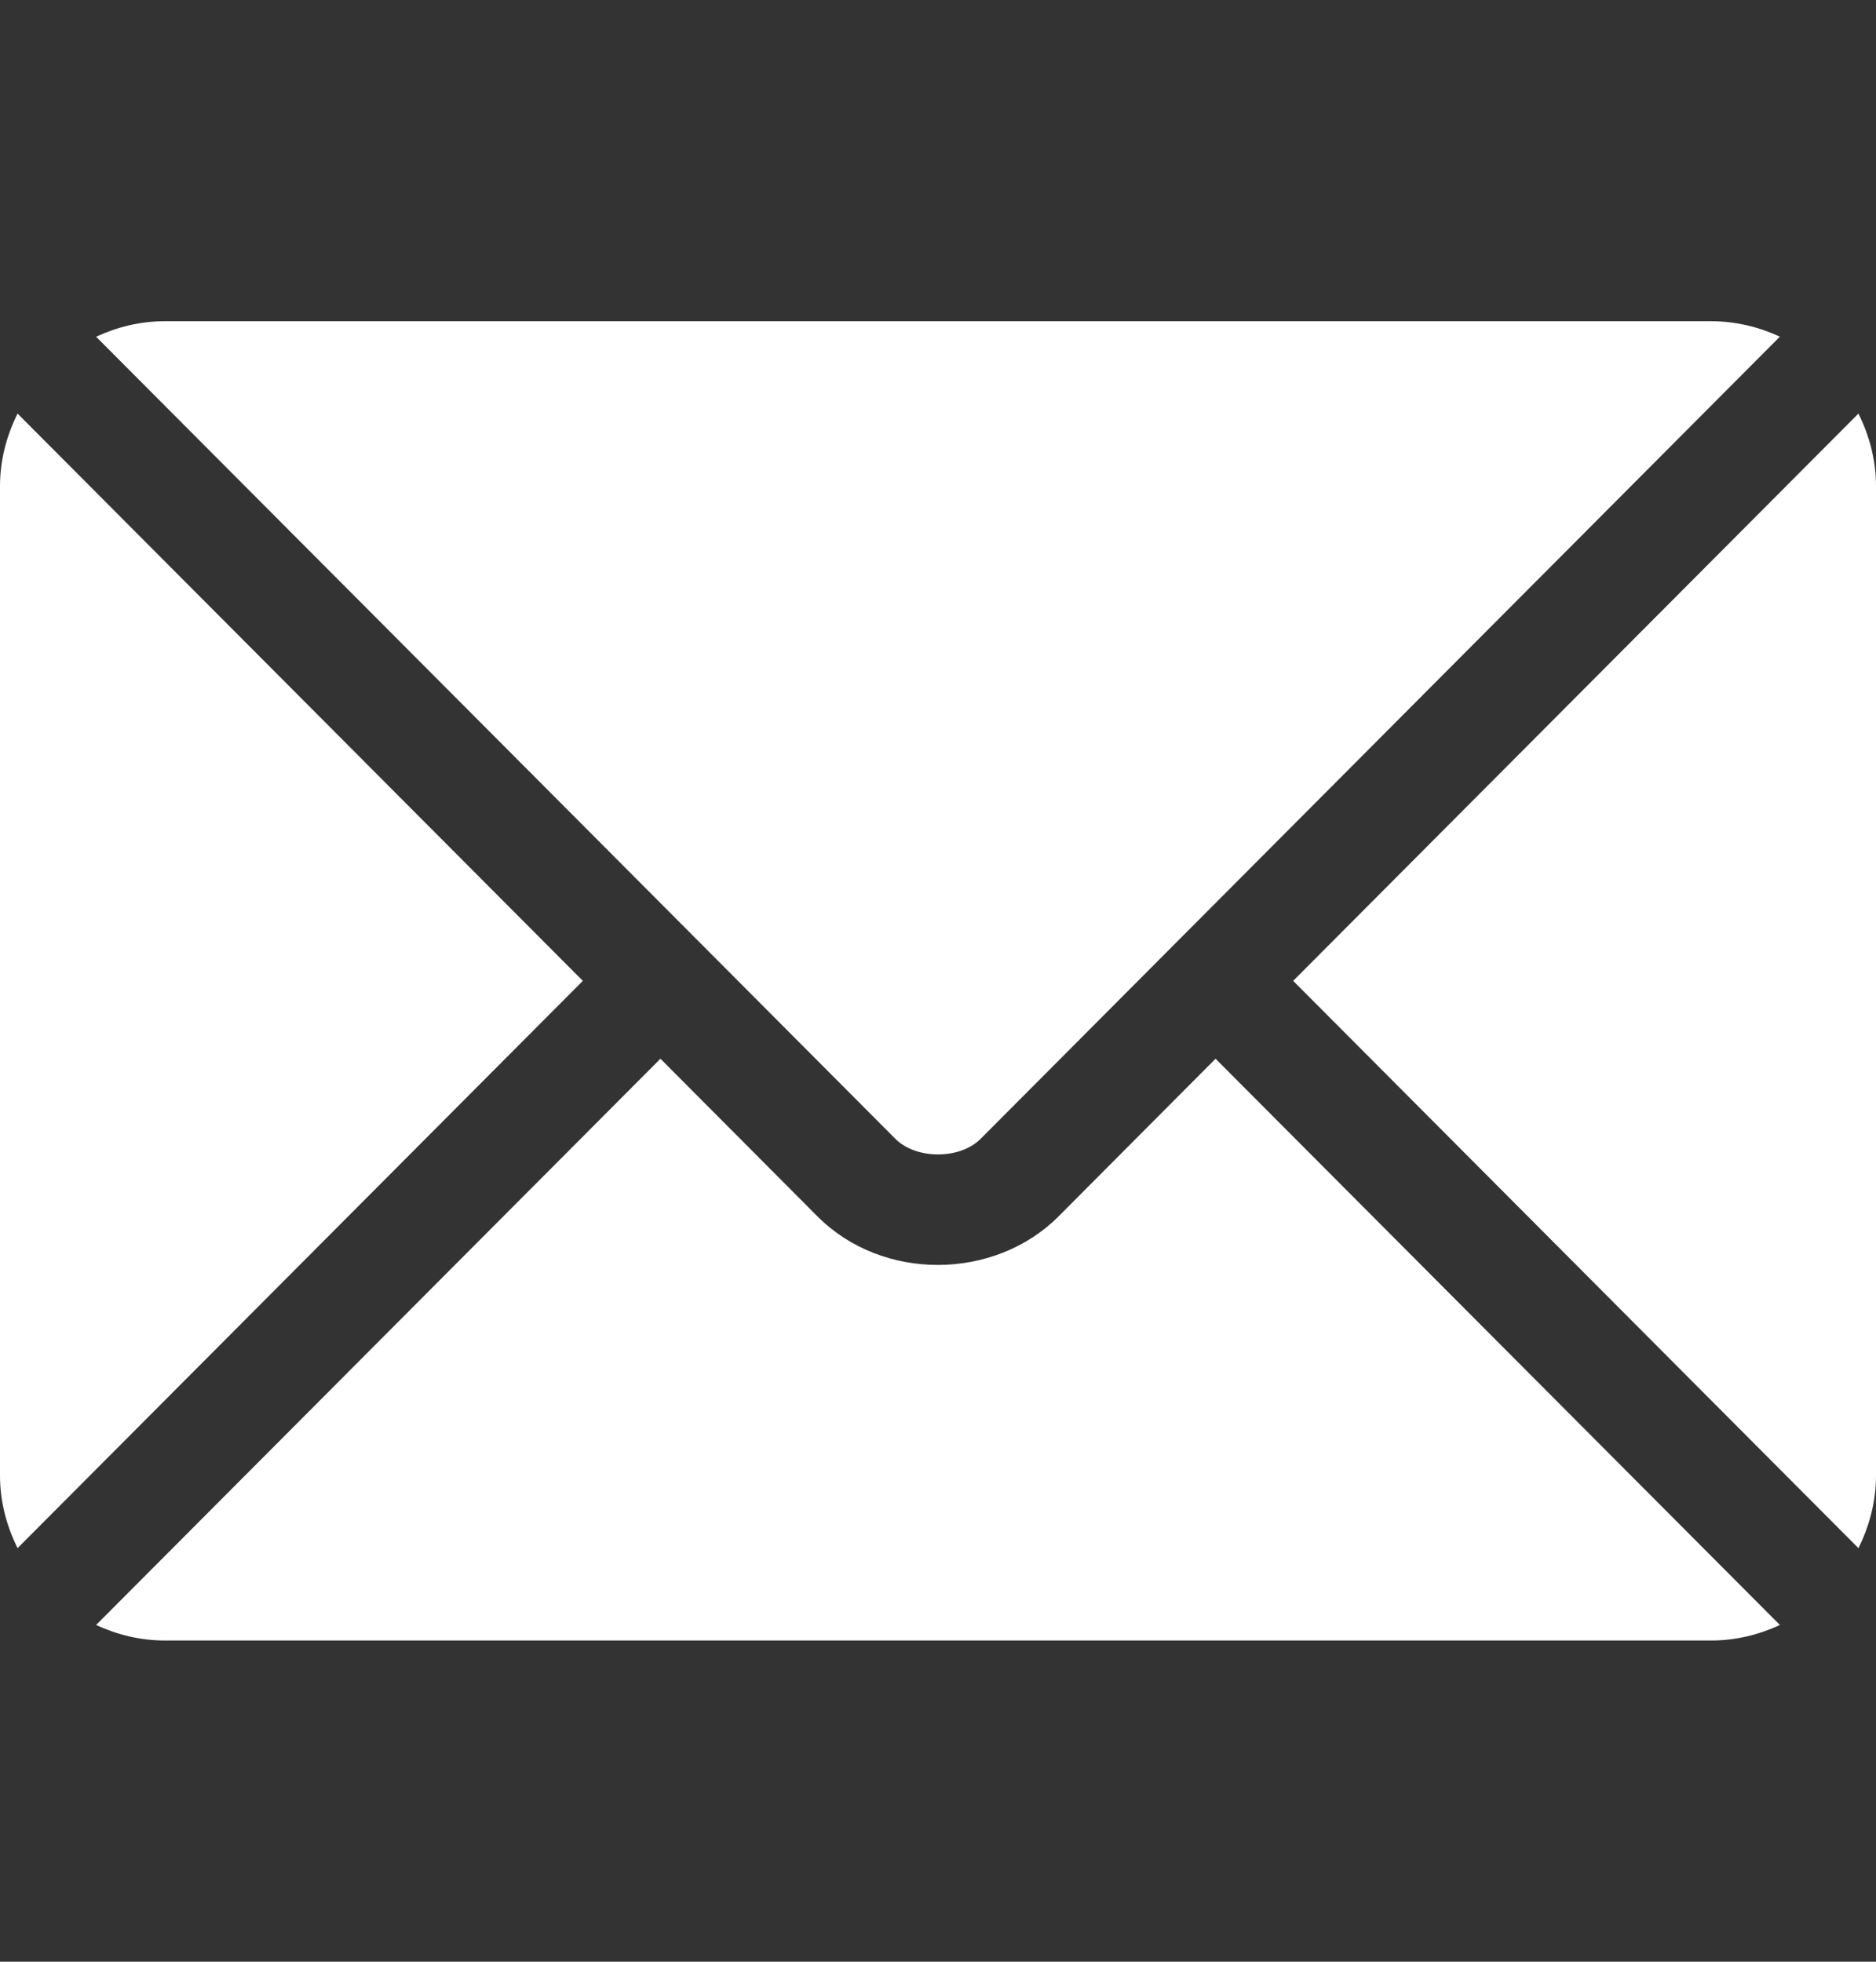
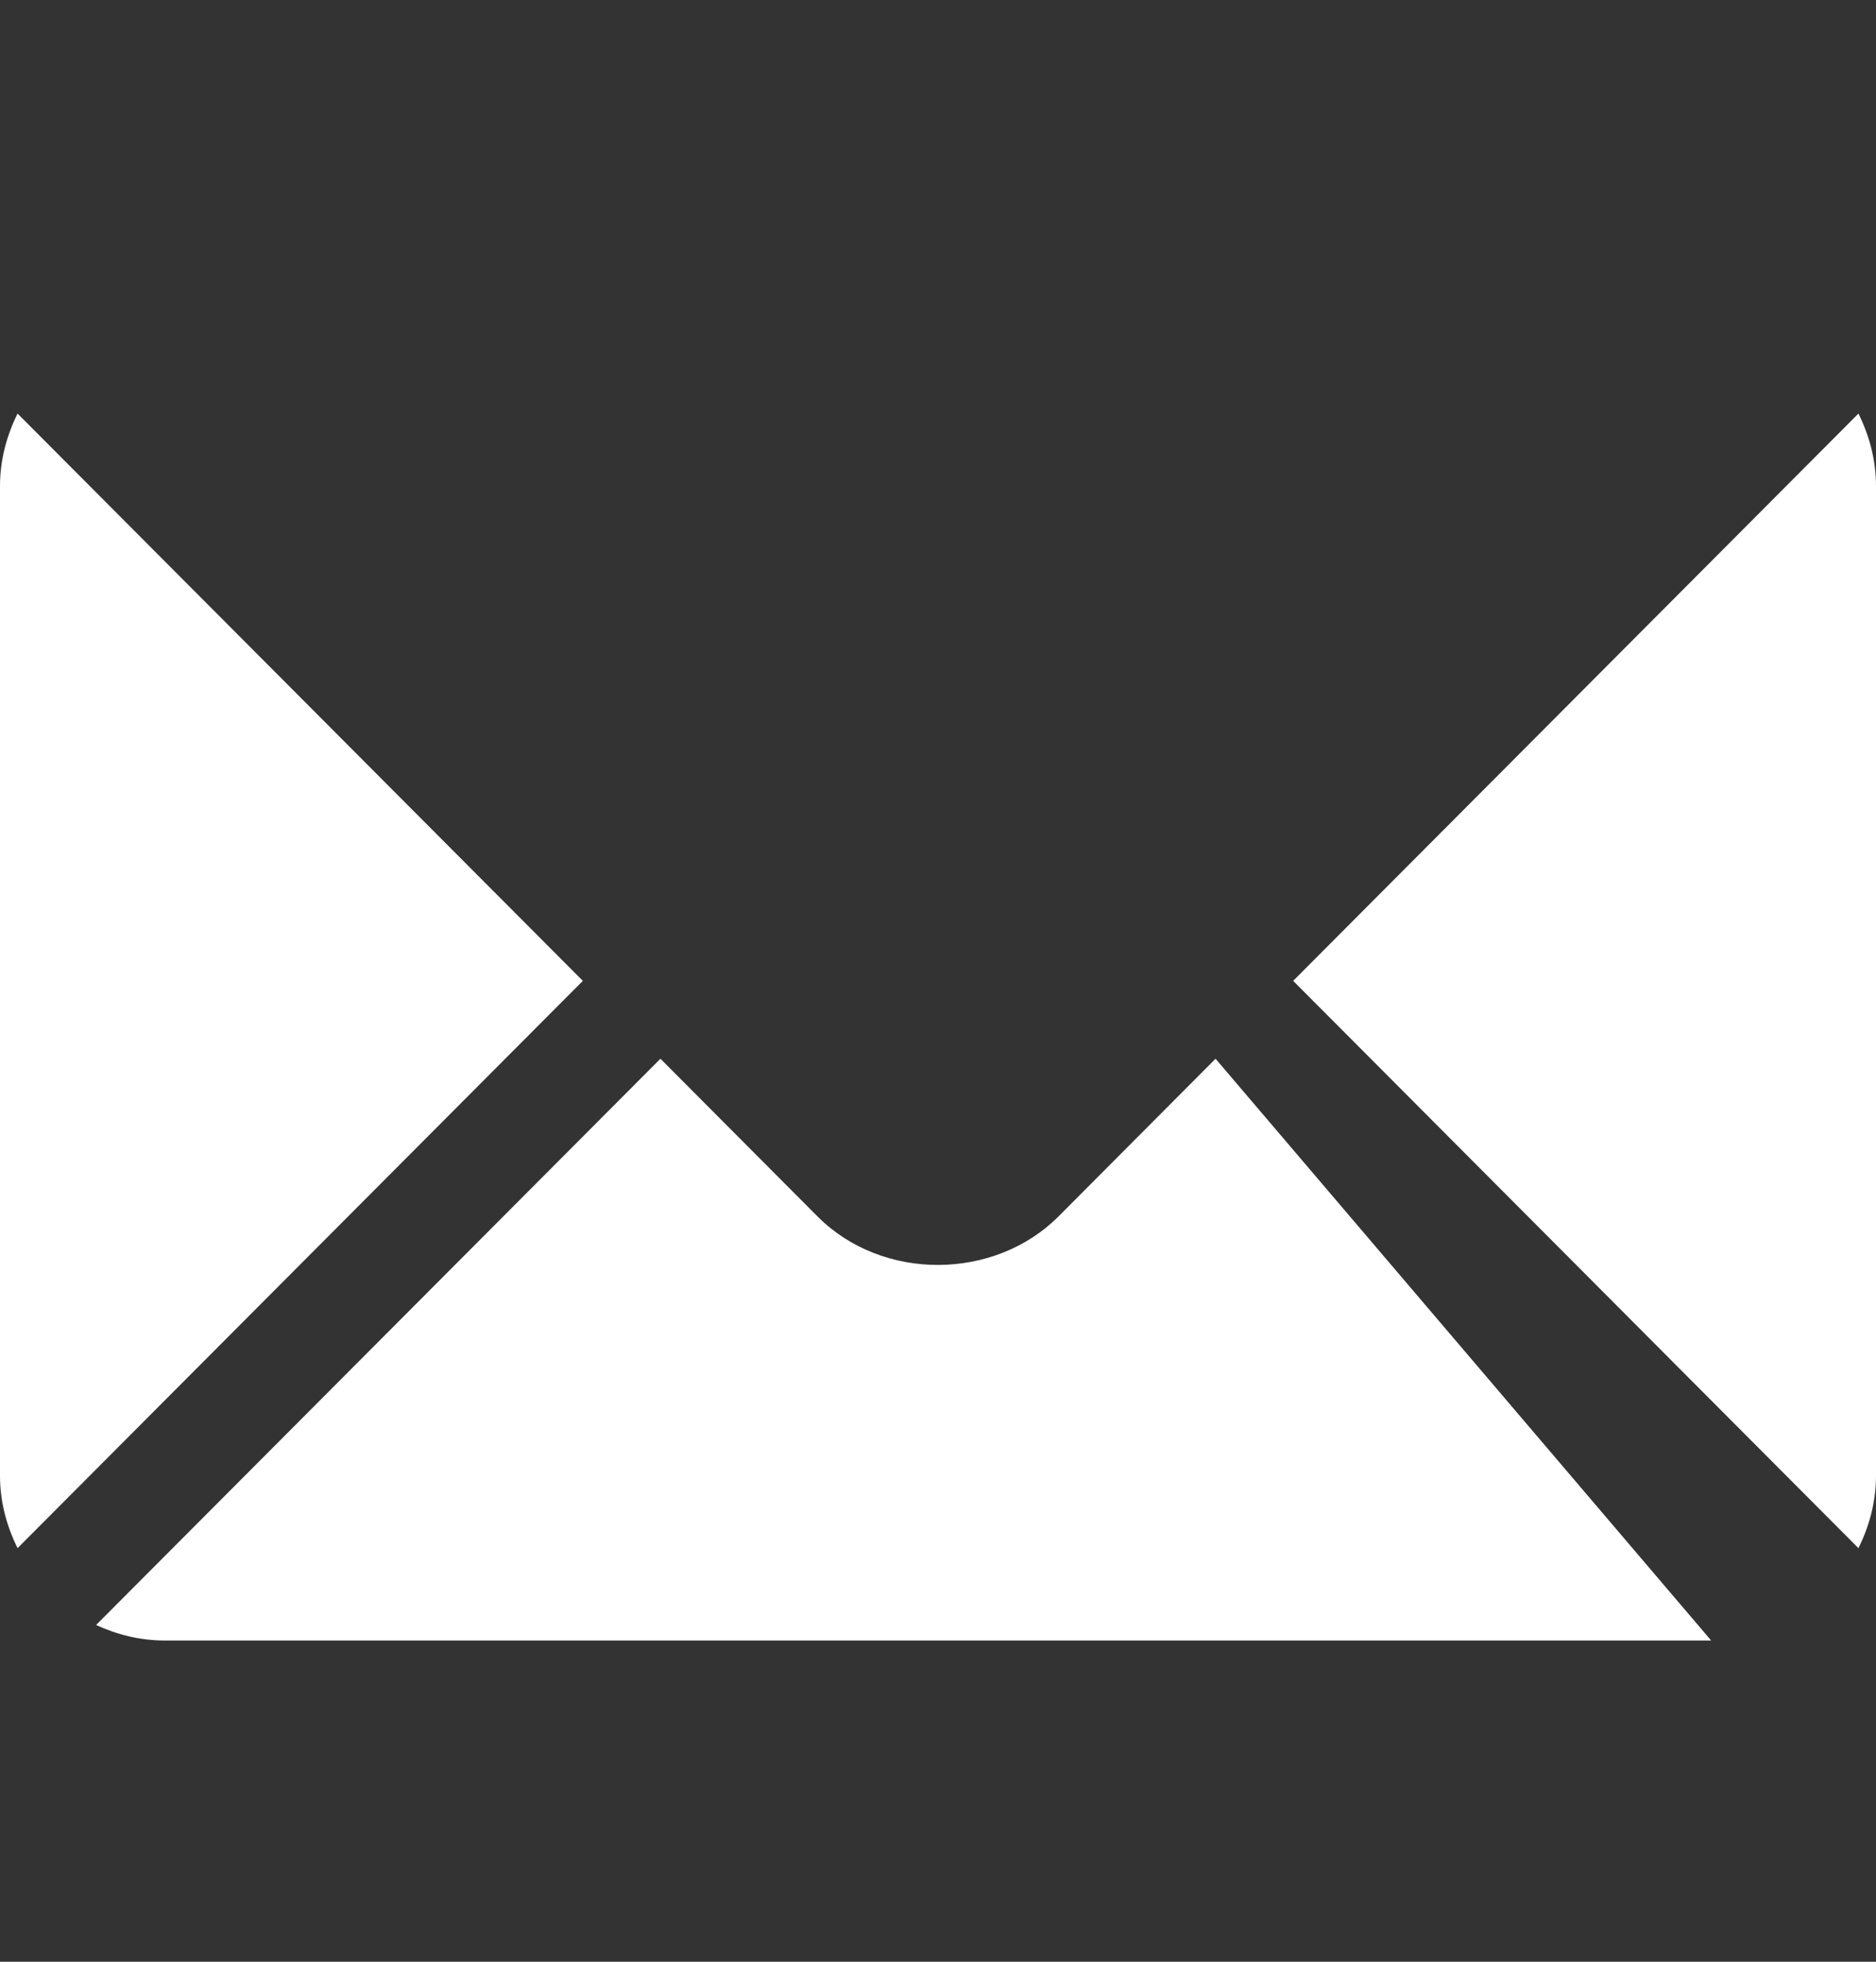
<svg xmlns="http://www.w3.org/2000/svg" width="22" height="23" viewBox="0 0 22 23" fill="none">
  <rect x="0" y="0" width="22" height="23" fill="#333333" stroke="none" />
-   <path d="M14.255 12.413L12.413 14.262C11.665 15.012 10.351 15.028 9.587 14.262L7.745 12.413L1.127 19.052C1.373 19.166 1.645 19.234 1.934 19.234H20.067C20.355 19.234 20.627 19.166 20.873 19.052L14.255 12.413Z" fill="white" />
-   <path d="M20.066 3.766H1.934C1.645 3.766 1.373 3.834 1.127 3.948L8.199 11.043C8.199 11.043 8.2 11.043 8.2 11.044C8.201 11.044 8.201 11.045 8.201 11.045L10.5 13.352C10.744 13.596 11.256 13.596 11.5 13.352L13.799 11.045C13.799 11.045 13.799 11.044 13.8 11.044C13.8 11.044 13.801 11.043 13.801 11.043L20.873 3.947C20.627 3.834 20.355 3.766 20.066 3.766Z" fill="white" />
+   <path d="M14.255 12.413L12.413 14.262C11.665 15.012 10.351 15.028 9.587 14.262L7.745 12.413L1.127 19.052C1.373 19.166 1.645 19.234 1.934 19.234H20.067L14.255 12.413Z" fill="white" />
  <path d="M0.206 4.849C0.078 5.107 0 5.393 0 5.699V17.301C0 17.607 0.078 17.893 0.206 18.151L6.835 11.5L0.206 4.849Z" fill="white" />
  <path d="M21.794 4.849L15.165 11.5L21.794 18.151C21.922 17.893 22 17.607 22 17.301V5.699C22 5.393 21.922 5.107 21.794 4.849Z" fill="white" />
</svg>